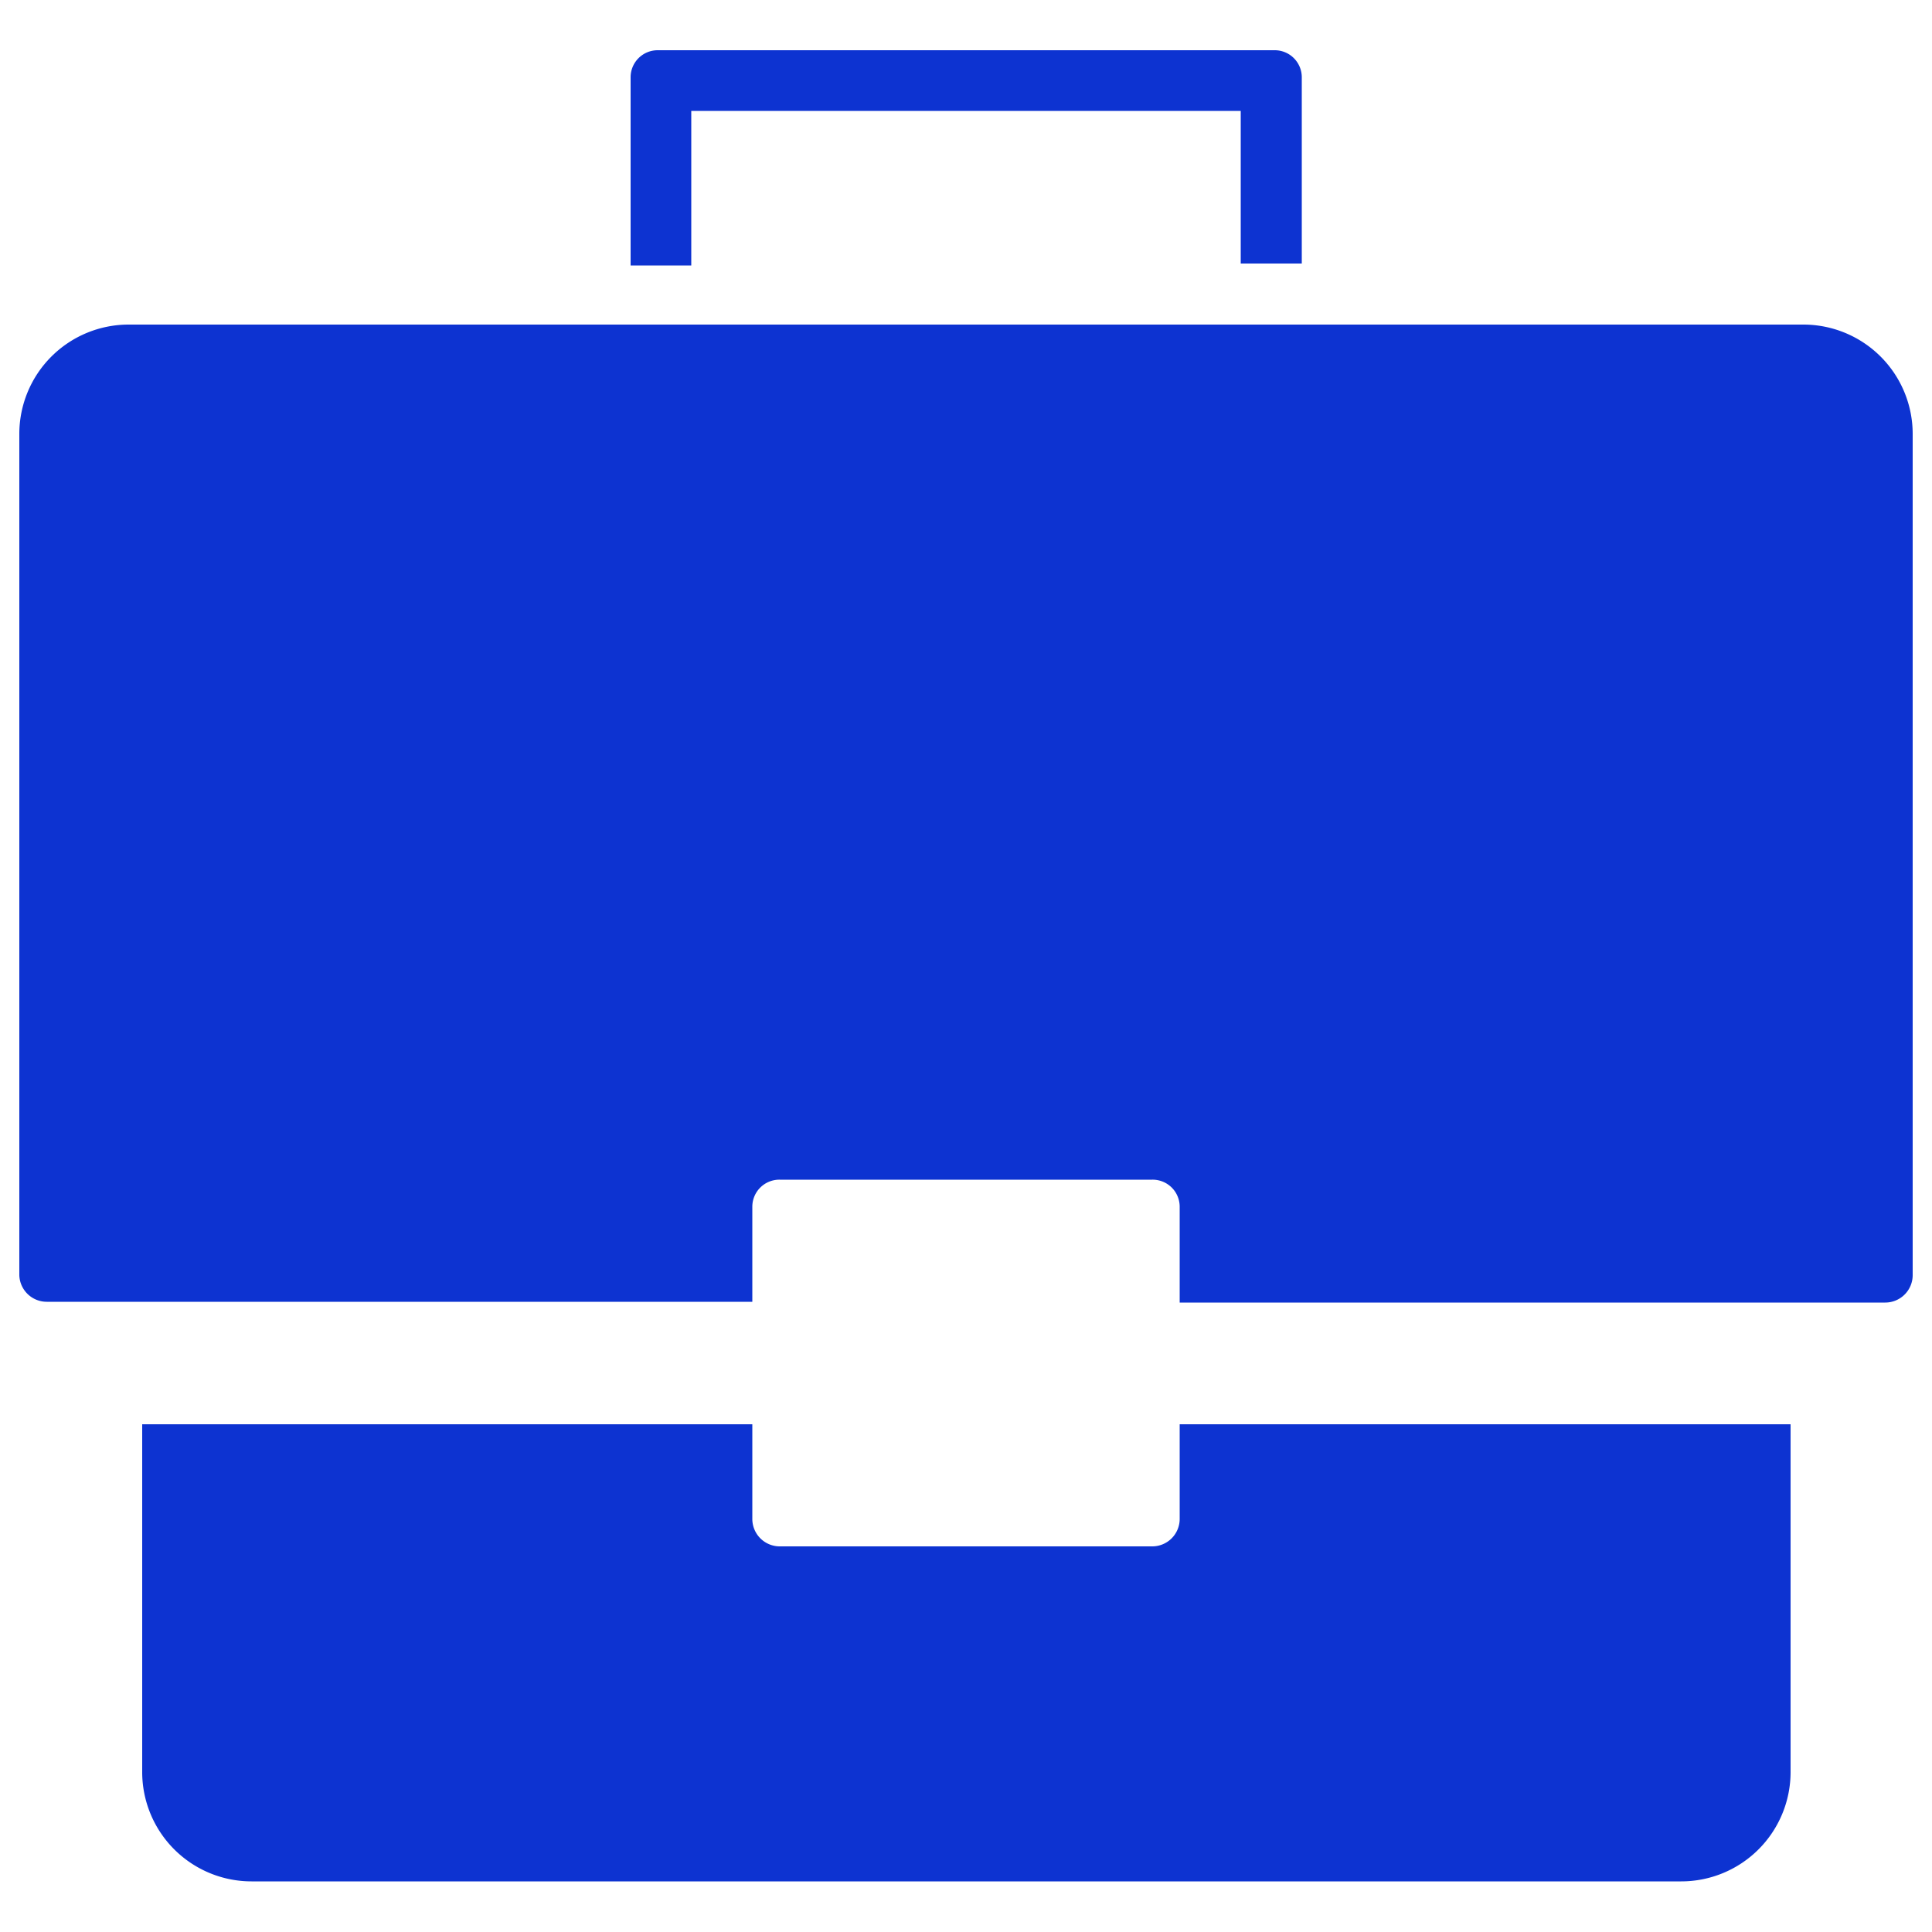
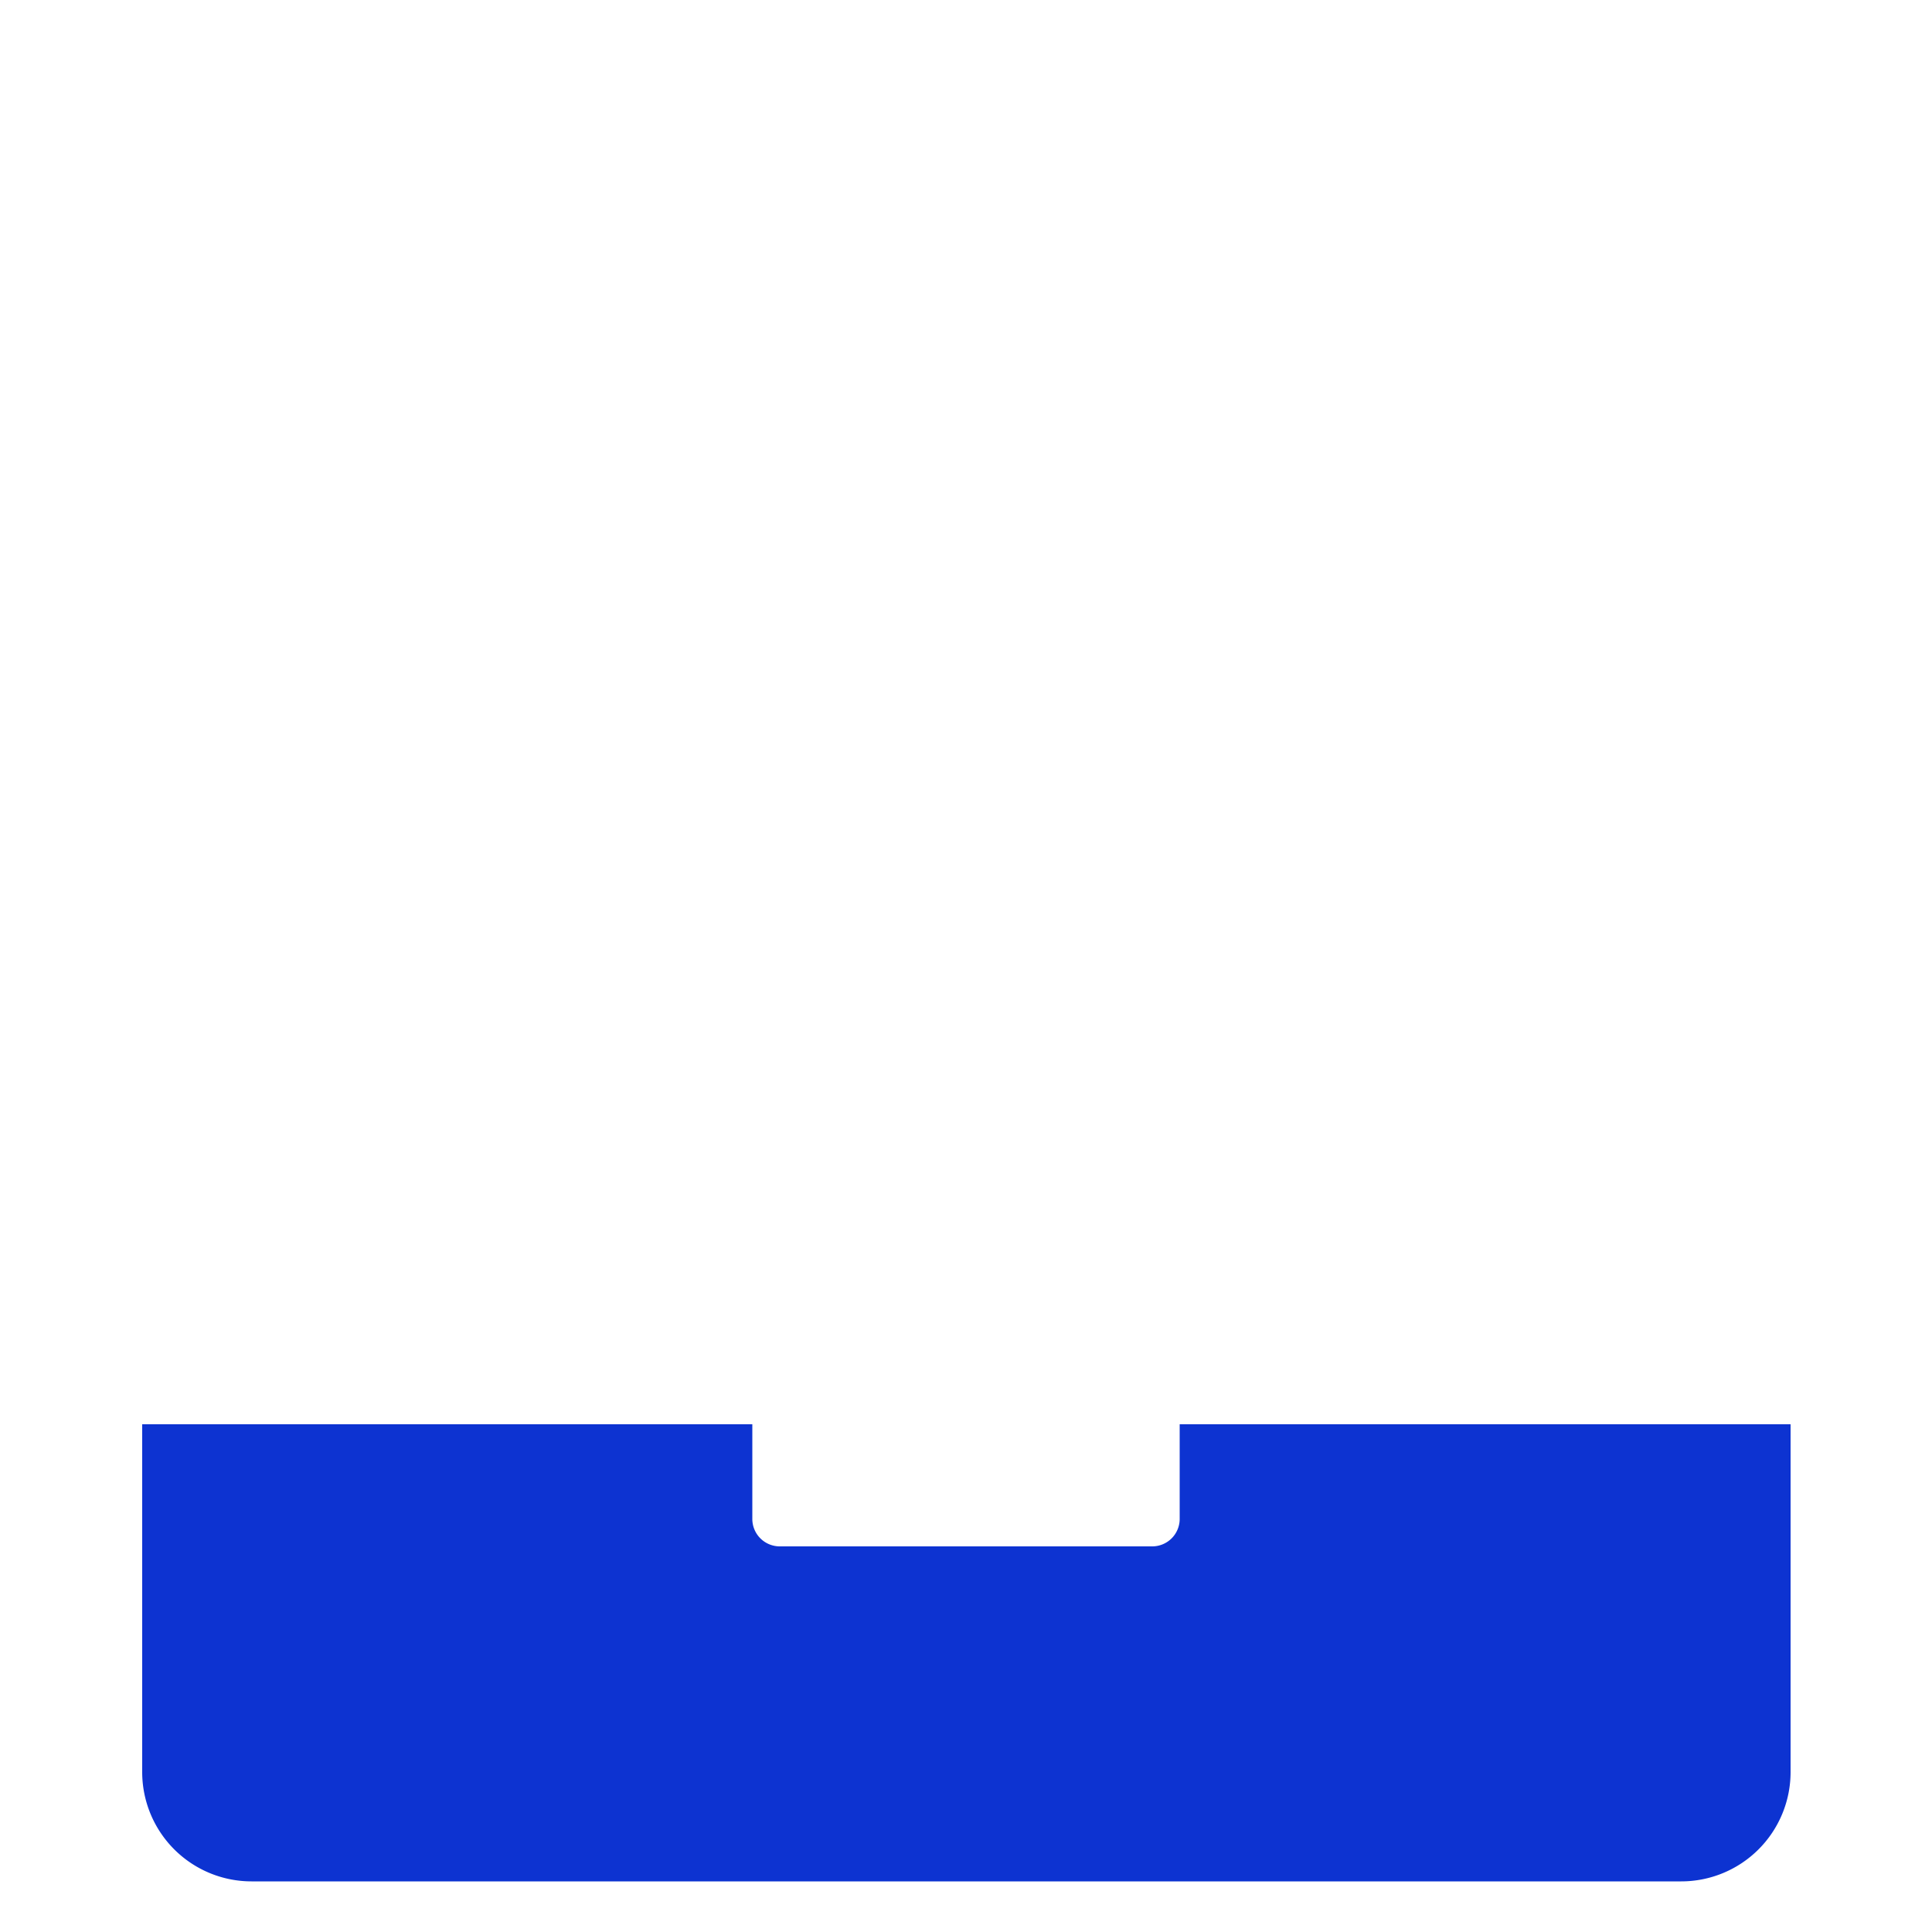
<svg xmlns="http://www.w3.org/2000/svg" viewBox="0 0 50 50">
  <defs>
    <style>.cls-1{fill:#0d33d1;}</style>
  </defs>
  <g id="Layer_1" data-name="Layer 1">
-     <path class="cls-1" d="M49.5,11.23V33a.71.71,0,0,1-.71.71H30.53V31.23a.7.7,0,0,0-.71-.7H20.18a.7.7,0,0,0-.71.7v2.46H1.21A.71.71,0,0,1,.5,33V11.23A2.83,2.83,0,0,1,3.33,8.4H46.67A2.83,2.83,0,0,1,49.5,11.23Z" />
-     <path class="cls-1" d="M33.69,2V6.82H32.11V2.87H17.89v4H16.32V2.87h0V2a.7.7,0,0,1,.7-.7H33A.7.7,0,0,1,33.69,2Z" />
    <path class="cls-1" d="M46.34,36.86v9a2.83,2.83,0,0,1-2.83,2.83h-37a2.83,2.83,0,0,1-2.83-2.83v-9H19.47v2.45a.71.71,0,0,0,.71.71h9.64a.71.71,0,0,0,.71-.71V36.86Z" />
  </g>
</svg>